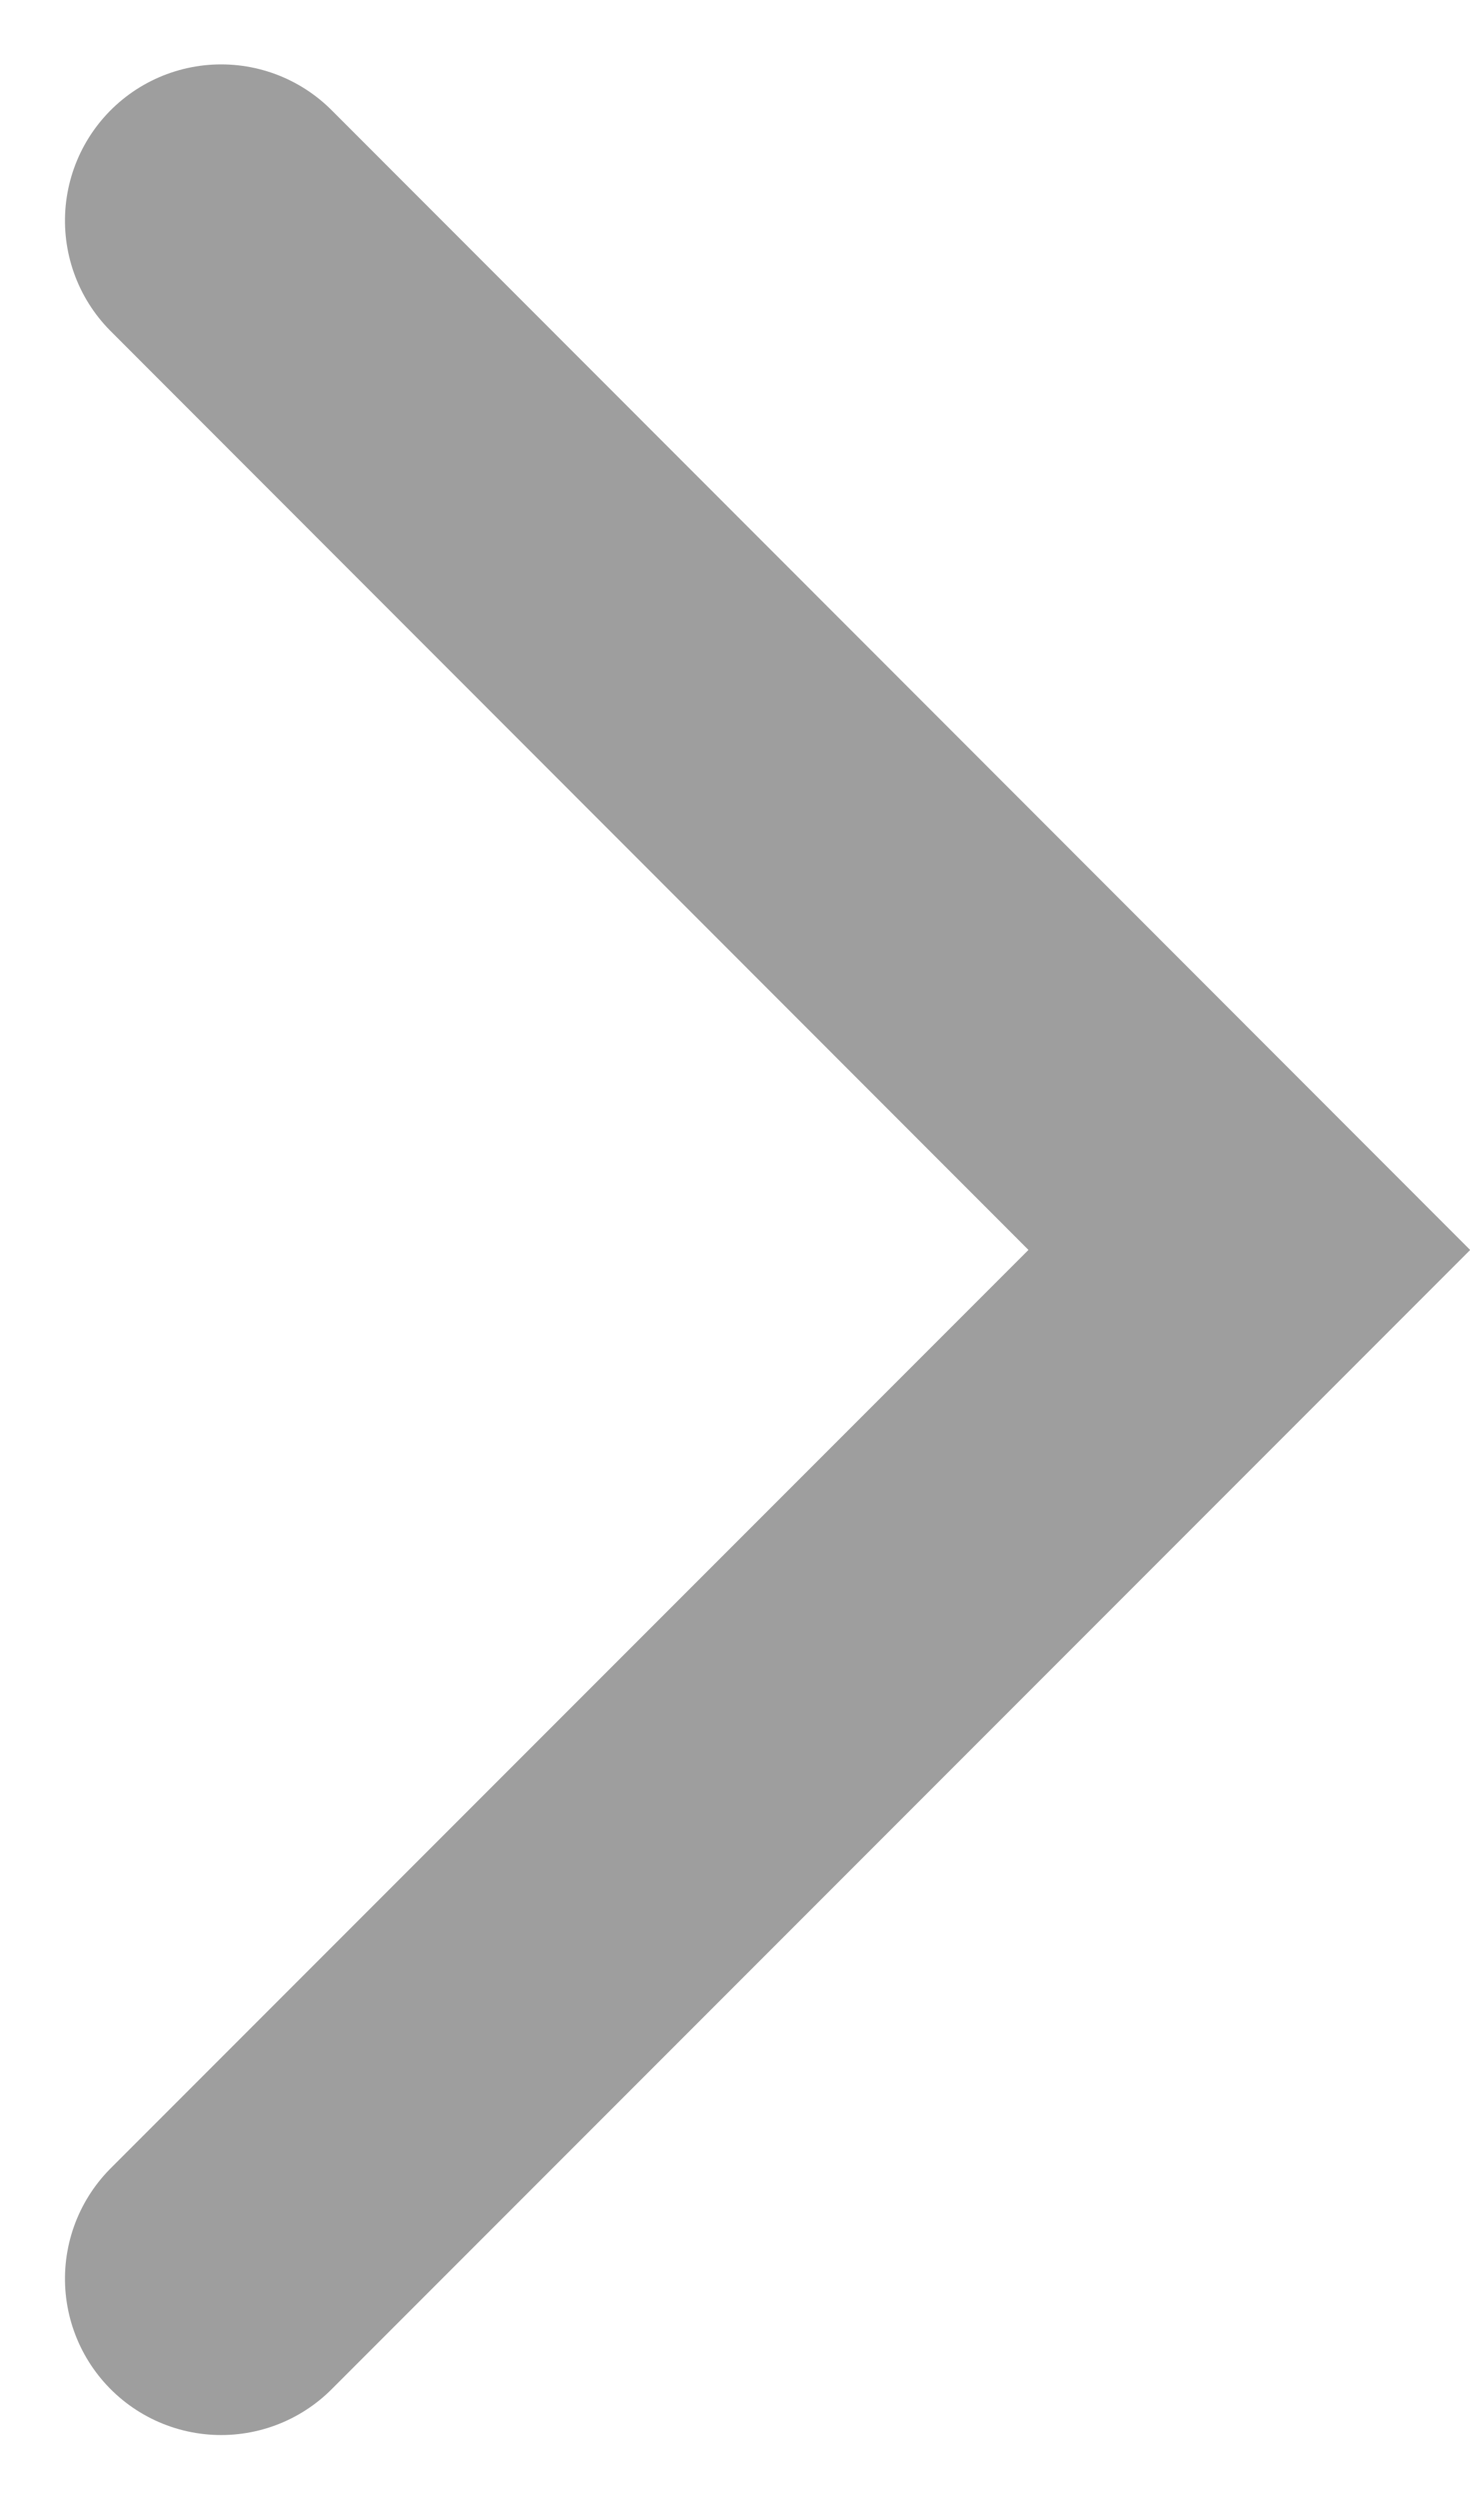
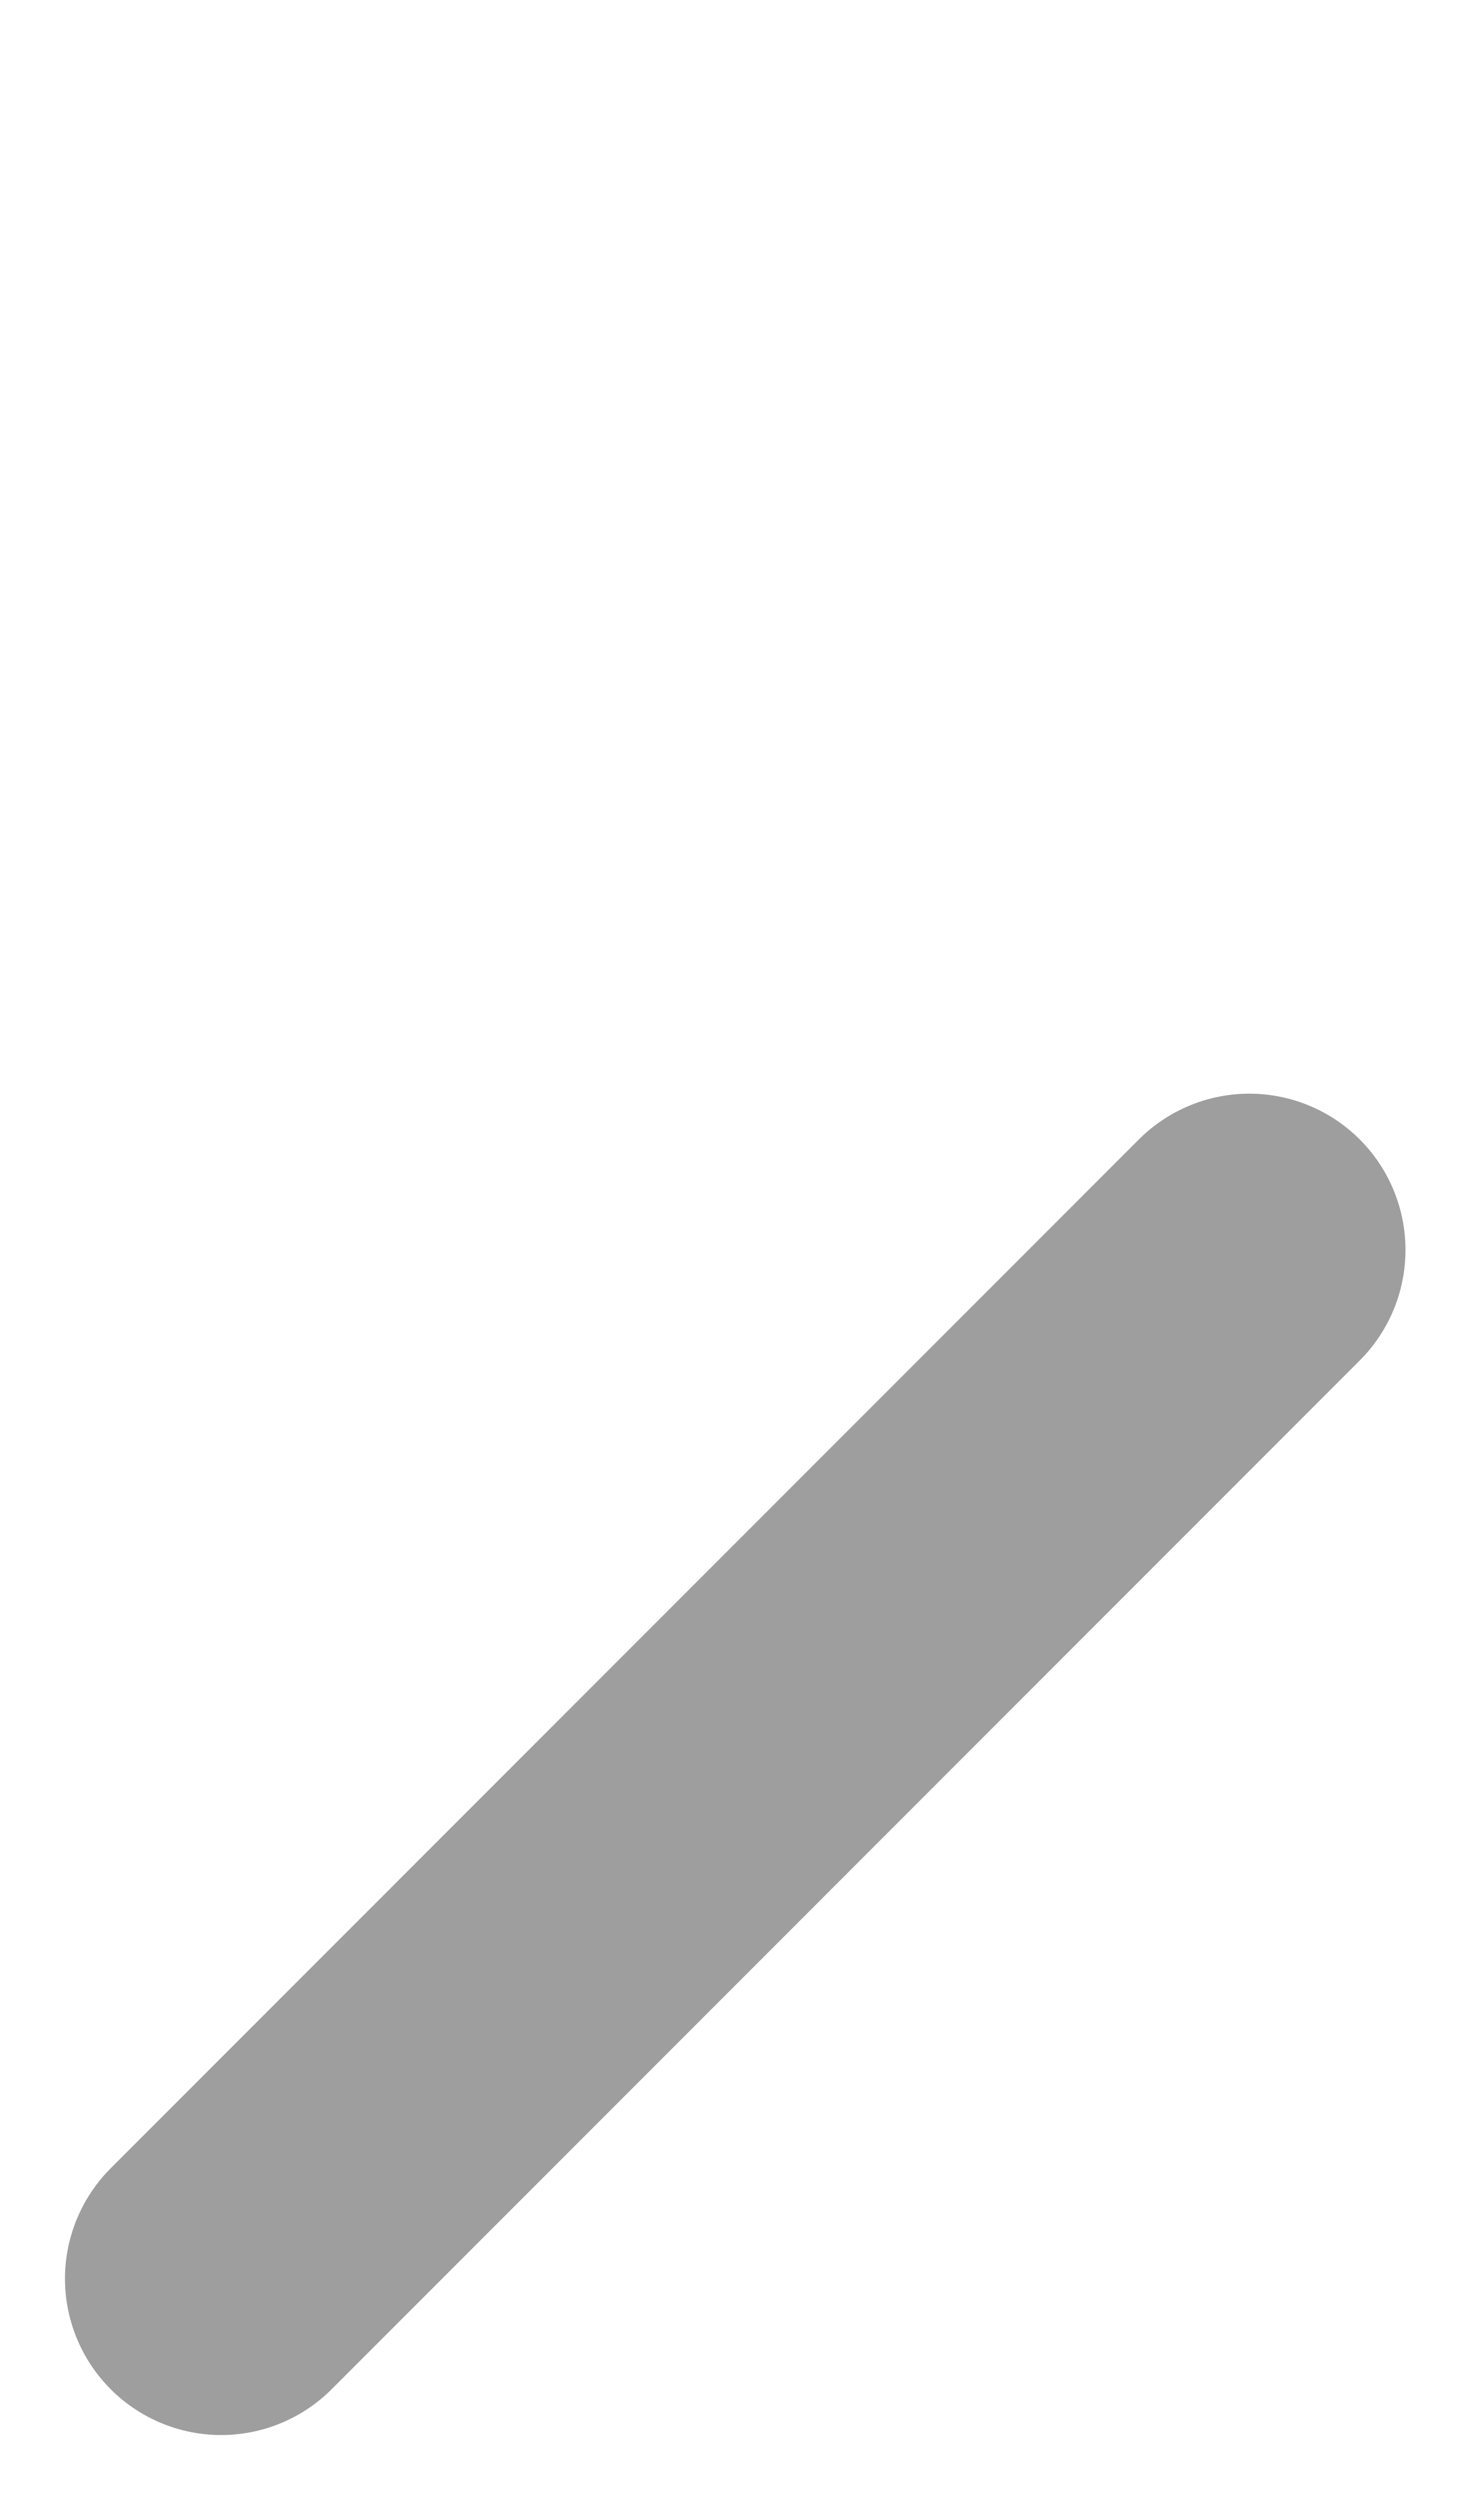
<svg xmlns="http://www.w3.org/2000/svg" width="9.412" height="15.995" viewBox="0 0 9.412 15.995">
-   <path id="パス_2418" data-name="パス 2418" d="M-48.631-19.4l-6.583-6.583L-61.8-19.4" transform="translate(-17.984 63.212) rotate(90)" fill="none" stroke="#9e9e9e" stroke-linecap="round" stroke-miterlimit="10" stroke-width="2" />
+   <path id="パス_2418" data-name="パス 2418" d="M-48.631-19.4l-6.583-6.583" transform="translate(-17.984 63.212) rotate(90)" fill="none" stroke="#9e9e9e" stroke-linecap="round" stroke-miterlimit="10" stroke-width="2" />
</svg>